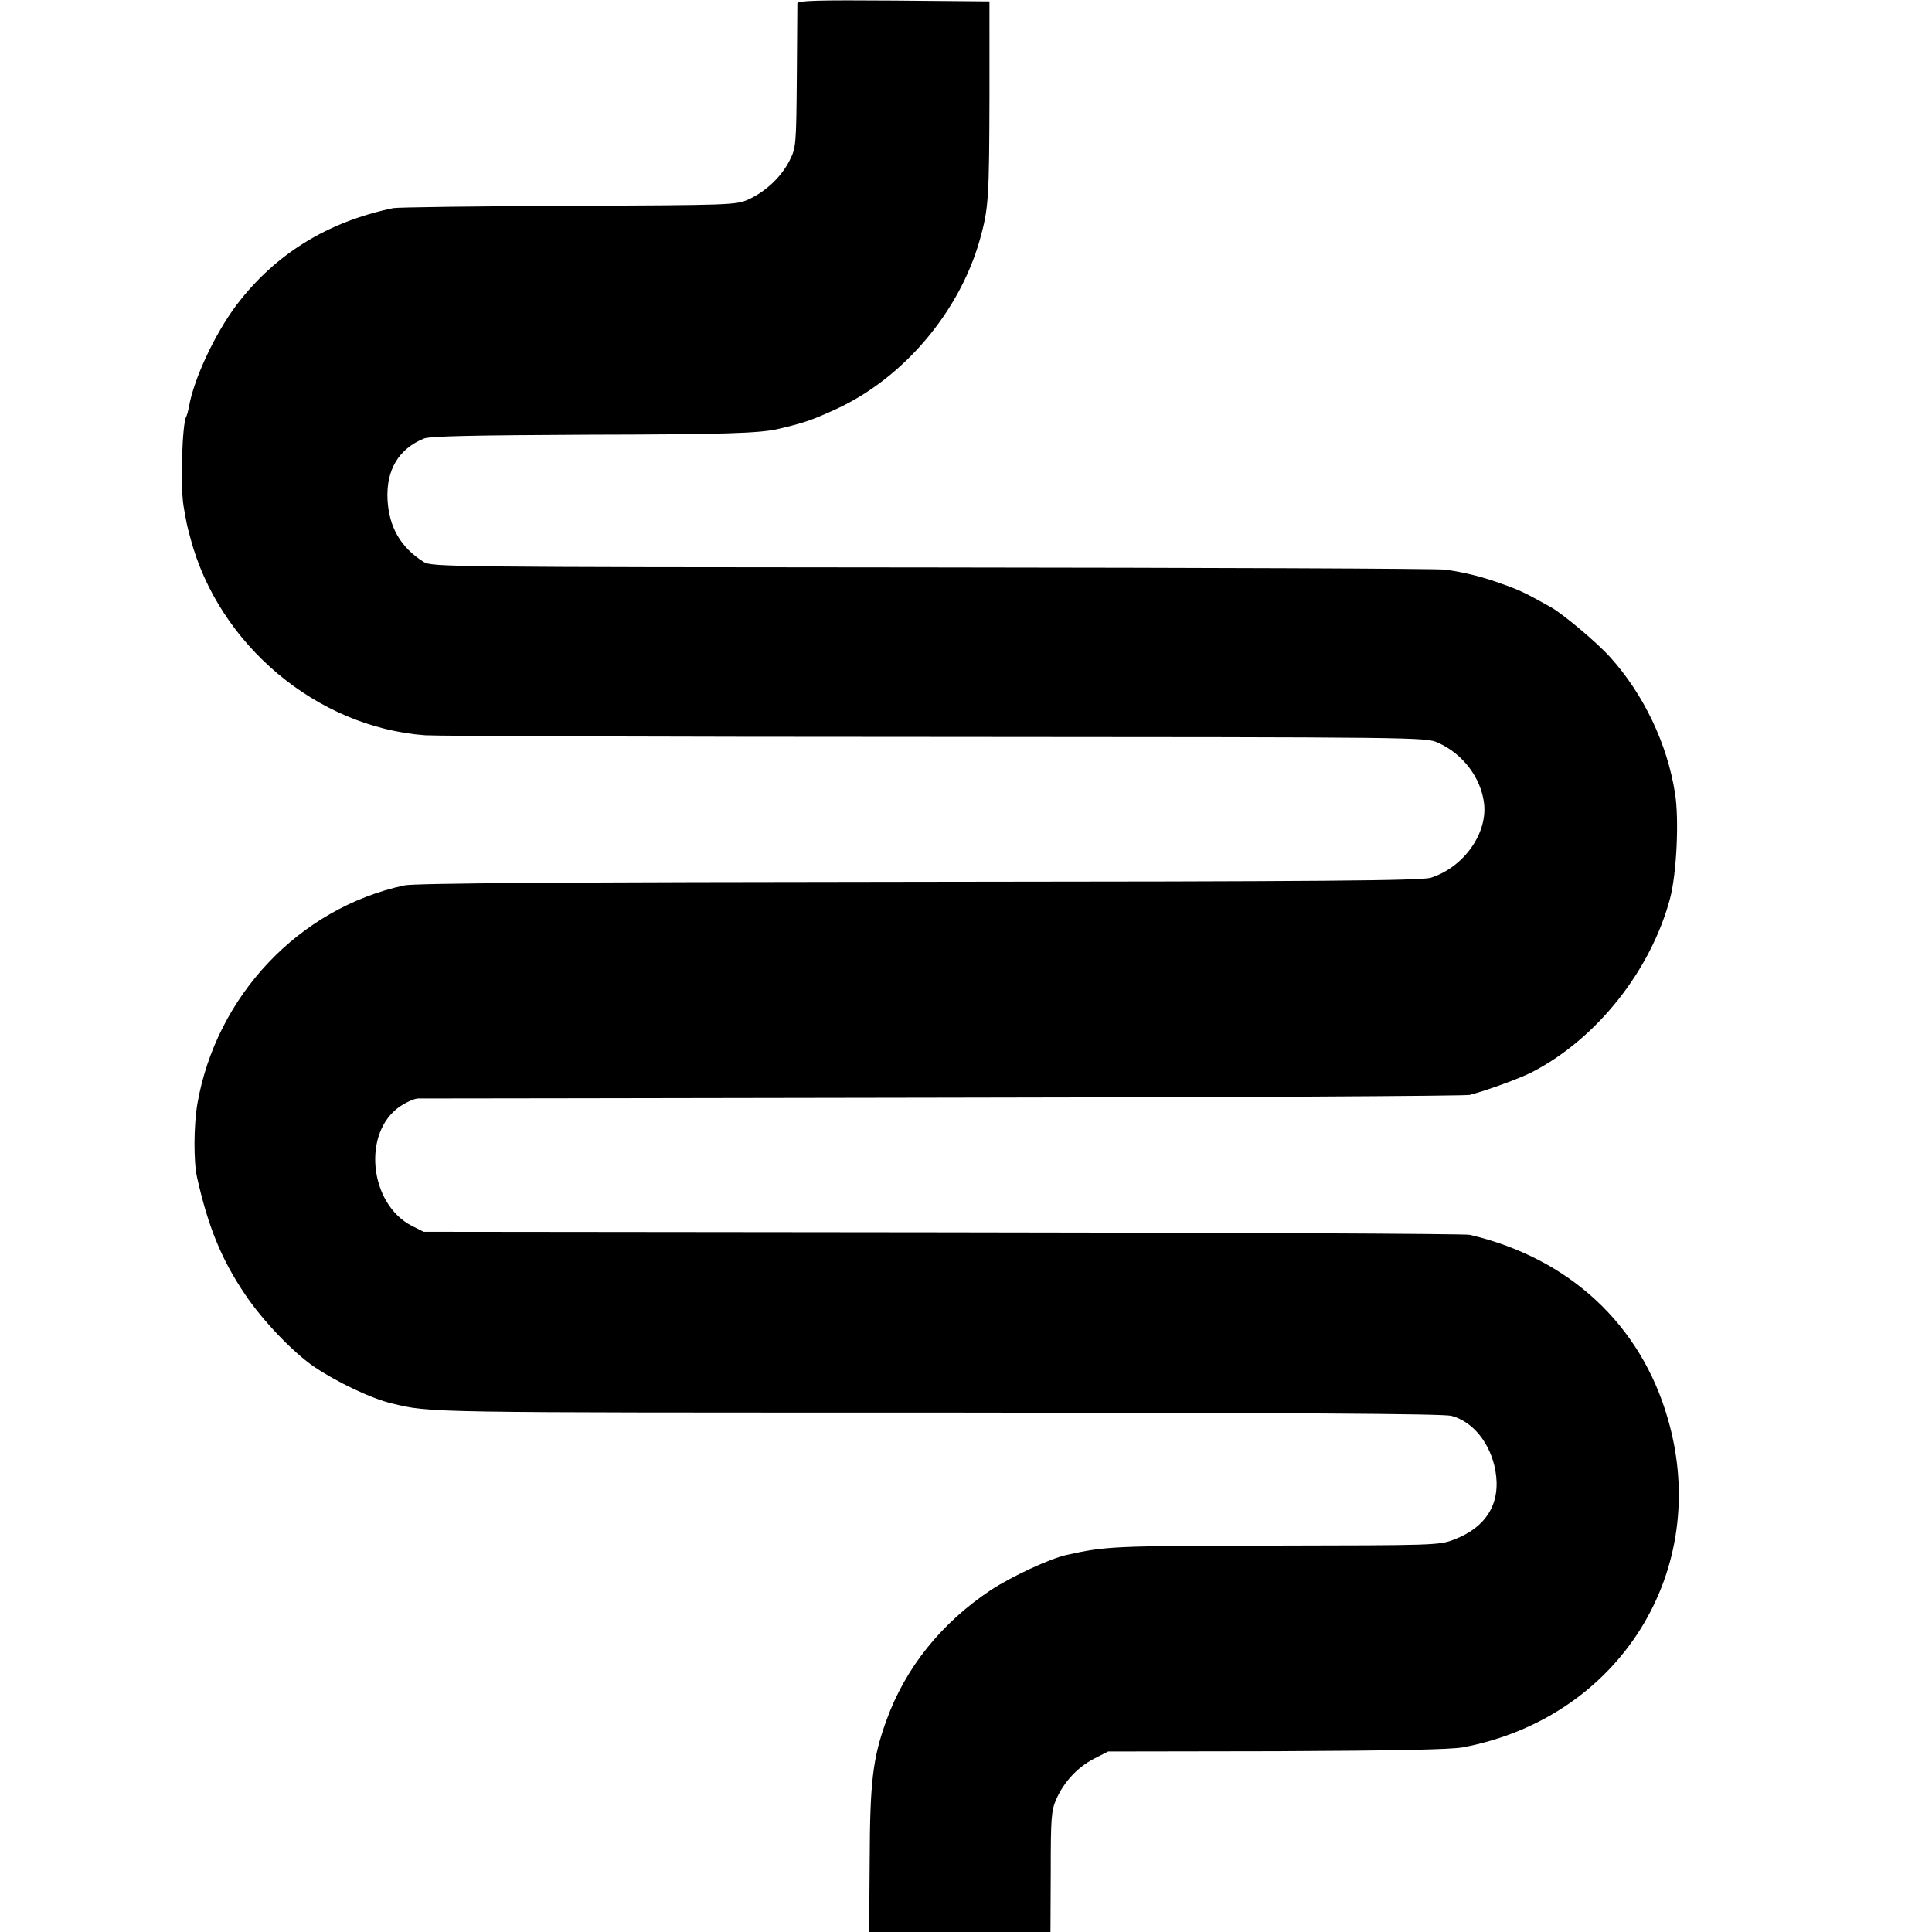
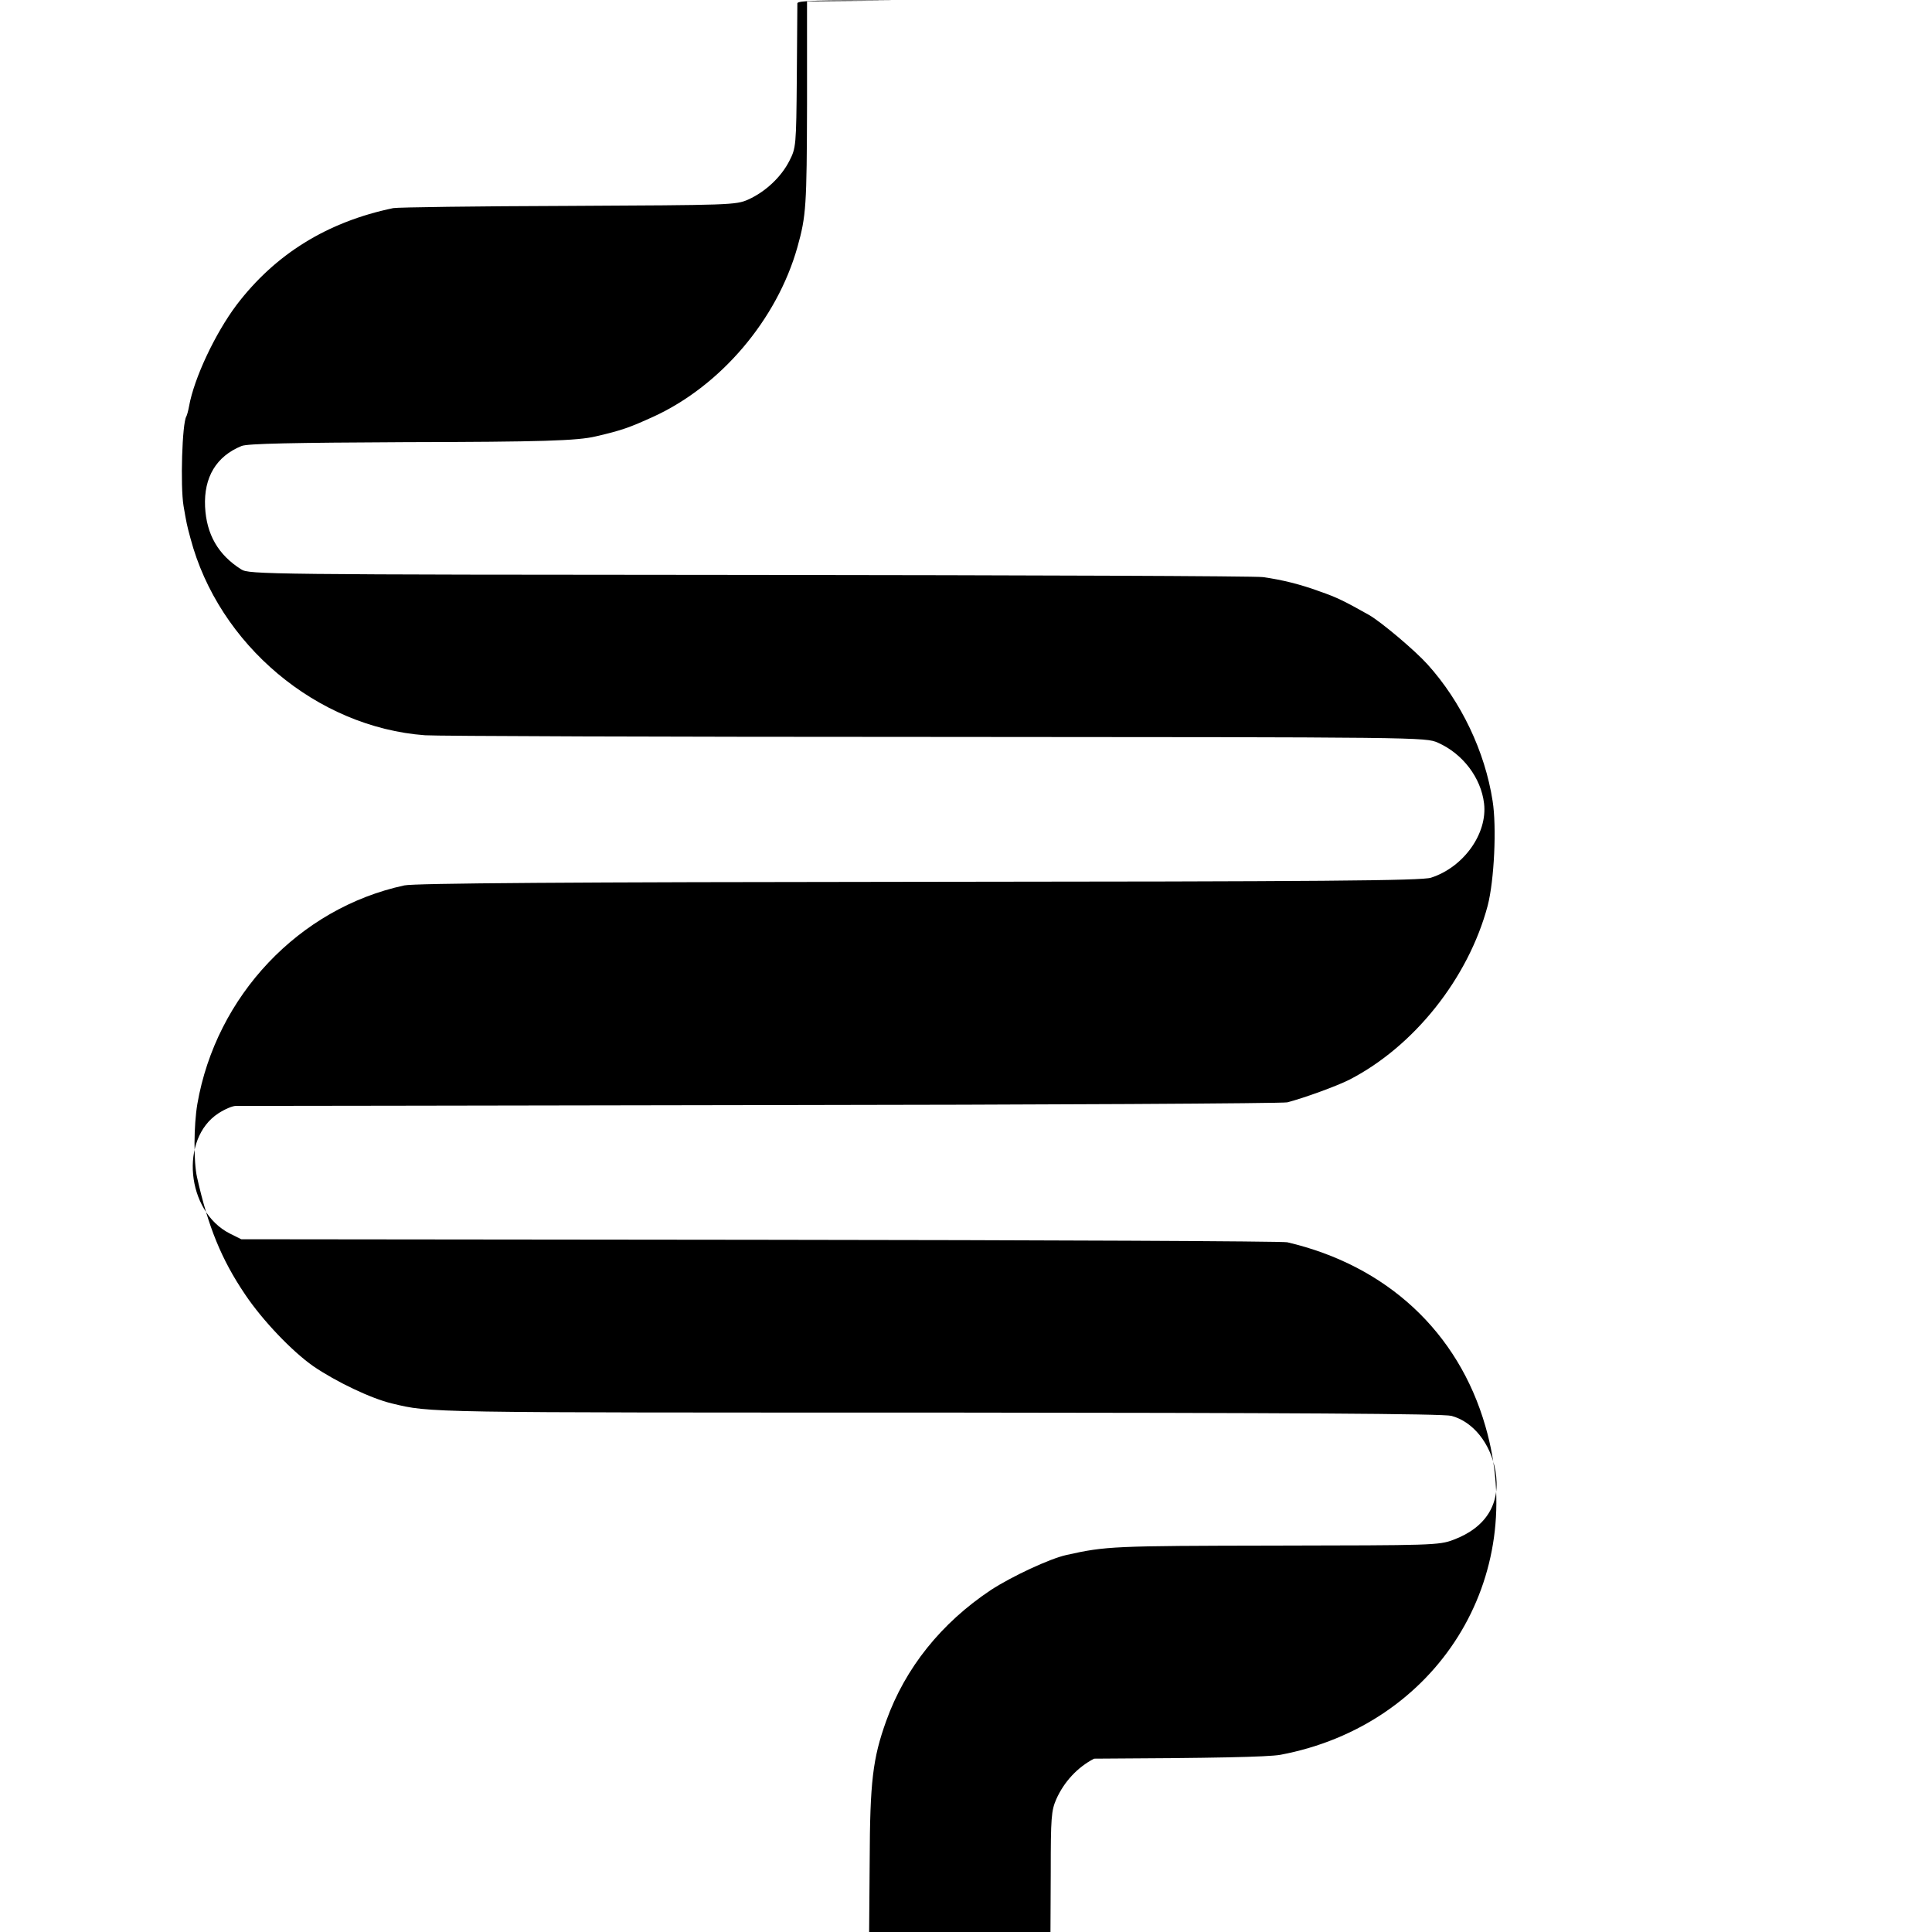
<svg xmlns="http://www.w3.org/2000/svg" width="933.333" height="933.333" version="1" viewBox="0 0 700 700">
-   <path d="M288.9 1.2c0 .7-.1 12.8-.2 26.8-.2 24.9-.3 25.6-2.7 30.3-3 5.9-8.7 11.2-14.9 14-4.5 2-6.5 2-65.1 2.3-33.3.1-61.8.5-63.5.8-24 5-42.8 16.7-56.8 35.1-7.8 10.4-15.4 26.6-17.2 36.7-.3 1.7-.8 3.4-1 3.7-1.5 2.5-2.2 25.1-1 32.4 1.1 6.4 1.2 6.9 2.5 11.7 10.2 38.6 45.8 68.5 85 71.4 3.6.3 86.6.6 184.5.6 176.6.1 178 .1 182.5 2.1 9 4 15.6 12.7 16.7 22 1.3 10.9-7.4 23.1-19.2 26.9-3.2 1.1-39.6 1.4-185.5 1.5-125.7.1-183 .5-186.5 1.3-38.1 8.2-68.2 40-75 79.2-1.3 7.7-1.4 20.9-.1 26.6 4 17.8 8.8 29.7 17.4 42.4 6.3 9.4 17 20.6 24.7 26 8.2 5.6 20.9 11.7 28.5 13.5 14.1 3.4 11 3.3 197.6 3.3 127.9.1 183.4.4 186.3 1.2 7.8 2.1 14.1 9.9 15.9 19.8 2.1 11.8-3.2 20.6-15.2 25.1-5.3 2-7.6 2-64.8 2.1-58.4.1-61.1.2-75.4 3.4-6 1.3-19.9 7.8-27.4 12.7-18 12-31 28.2-37.9 47.4-4.9 13.6-5.9 22.1-6 50.7l-.2 25.8h65.7l.1-21.8c0-19.5.2-22.2 2-26.3 2.8-6.3 7.7-11.6 13.7-14.7l5.1-2.6 61-.1c43.3-.2 62.9-.6 67.5-1.4 56.8-10.7 90.2-64.1 74.3-119-9.8-34.2-35.8-58.3-71.8-66.7-1.6-.4-87.6-.8-191-.9l-188-.2-4.2-2.1c-15.7-8-18.2-34.3-4.1-43.5 2.3-1.5 5.1-2.7 6.3-2.7 1.1 0 86.6-.1 190-.3 103.4-.1 189.4-.6 191-1 6.2-1.6 18.2-6 22.5-8.2 23.5-12.1 43.1-36.8 50.1-63 2.4-9.2 3.3-28.6 1.8-38-2.8-18-11.4-36-23.6-49.5-4.6-5.1-16.7-15.3-21.2-17.9-8.9-5-11.7-6.4-17.8-8.5-7.1-2.6-13.5-4.2-20.6-5.2-2.3-.4-85.9-.7-185.7-.8-176-.1-181.7-.2-184.5-2-8.4-5.3-12.6-12.7-13.1-22.7-.5-10.7 4.1-18.3 13.2-22 2.1-.9 18.8-1.2 59.4-1.4 49.3-.1 62.4-.5 69-2.1 9.5-2.2 12.2-3.2 21-7.2 24.3-11.2 44.6-35.1 52-61.3 3.2-11.4 3.4-15 3.5-51.9V.5L323.8.2c-27.5-.2-34.8 0-34.9 1" />
+   <path d="M288.9 1.2c0 .7-.1 12.8-.2 26.8-.2 24.9-.3 25.6-2.7 30.3-3 5.9-8.7 11.2-14.9 14-4.5 2-6.5 2-65.1 2.3-33.3.1-61.8.5-63.5.8-24 5-42.8 16.7-56.8 35.1-7.8 10.4-15.4 26.6-17.2 36.7-.3 1.7-.8 3.4-1 3.7-1.5 2.5-2.2 25.1-1 32.4 1.1 6.4 1.2 6.9 2.5 11.7 10.2 38.6 45.8 68.5 85 71.4 3.6.3 86.6.6 184.5.6 176.6.1 178 .1 182.5 2.1 9 4 15.6 12.7 16.7 22 1.3 10.9-7.4 23.1-19.2 26.9-3.2 1.1-39.6 1.4-185.5 1.5-125.7.1-183 .5-186.5 1.3-38.1 8.2-68.2 40-75 79.2-1.3 7.7-1.4 20.9-.1 26.6 4 17.8 8.8 29.7 17.4 42.4 6.3 9.4 17 20.6 24.7 26 8.2 5.6 20.9 11.7 28.5 13.5 14.1 3.4 11 3.3 197.6 3.3 127.9.1 183.4.4 186.3 1.2 7.8 2.1 14.1 9.9 15.9 19.8 2.1 11.8-3.2 20.6-15.2 25.1-5.3 2-7.6 2-64.8 2.1-58.4.1-61.1.2-75.4 3.4-6 1.3-19.9 7.8-27.4 12.7-18 12-31 28.2-37.9 47.4-4.9 13.6-5.9 22.1-6 50.7l-.2 25.8h65.7l.1-21.8c0-19.5.2-22.2 2-26.3 2.8-6.3 7.7-11.6 13.7-14.7c43.3-.2 62.9-.6 67.5-1.4 56.8-10.7 90.2-64.1 74.3-119-9.8-34.2-35.8-58.3-71.8-66.7-1.6-.4-87.6-.8-191-.9l-188-.2-4.2-2.1c-15.7-8-18.2-34.3-4.1-43.5 2.3-1.5 5.1-2.7 6.3-2.7 1.1 0 86.6-.1 190-.3 103.4-.1 189.4-.6 191-1 6.2-1.6 18.2-6 22.5-8.2 23.5-12.1 43.1-36.8 50.1-63 2.4-9.2 3.3-28.6 1.8-38-2.8-18-11.4-36-23.6-49.5-4.6-5.1-16.7-15.3-21.2-17.9-8.9-5-11.7-6.4-17.8-8.5-7.1-2.6-13.5-4.2-20.6-5.2-2.3-.4-85.9-.7-185.7-.8-176-.1-181.7-.2-184.5-2-8.4-5.3-12.6-12.7-13.1-22.7-.5-10.7 4.1-18.3 13.2-22 2.1-.9 18.8-1.2 59.4-1.4 49.3-.1 62.4-.5 69-2.1 9.5-2.2 12.2-3.2 21-7.2 24.3-11.2 44.6-35.1 52-61.3 3.2-11.4 3.4-15 3.5-51.9V.5L323.8.2c-27.5-.2-34.8 0-34.9 1" />
</svg>